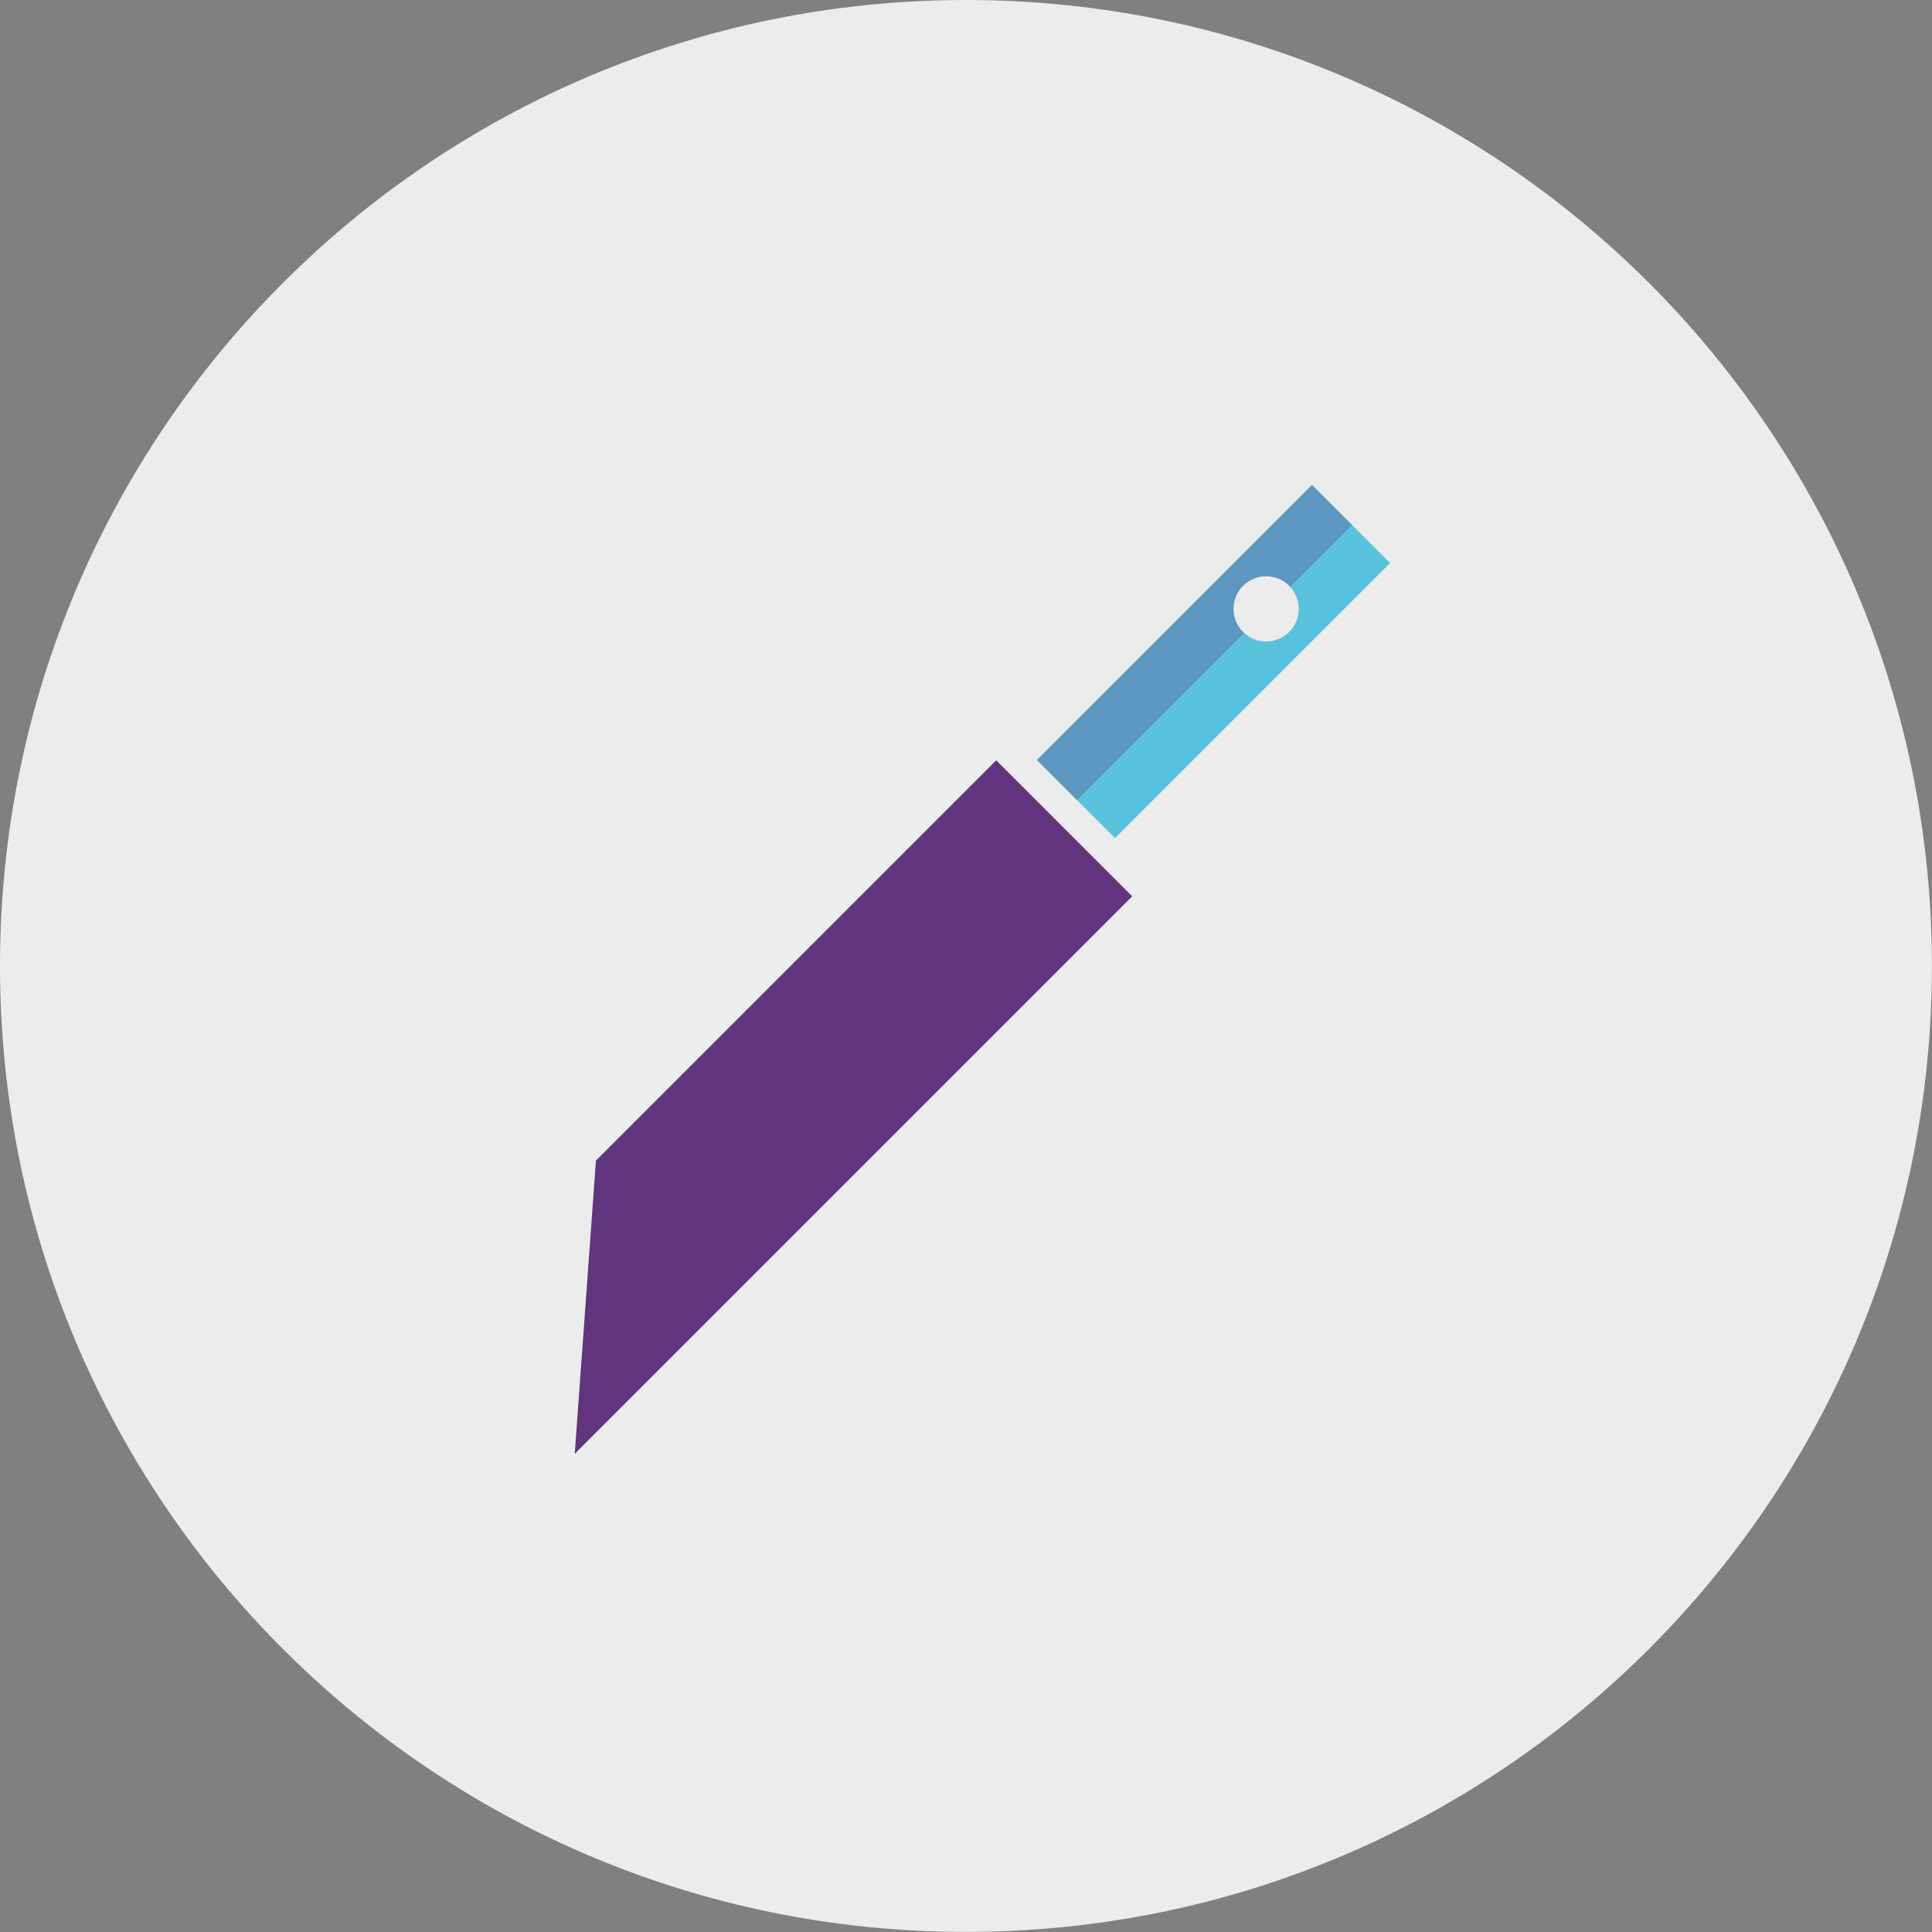
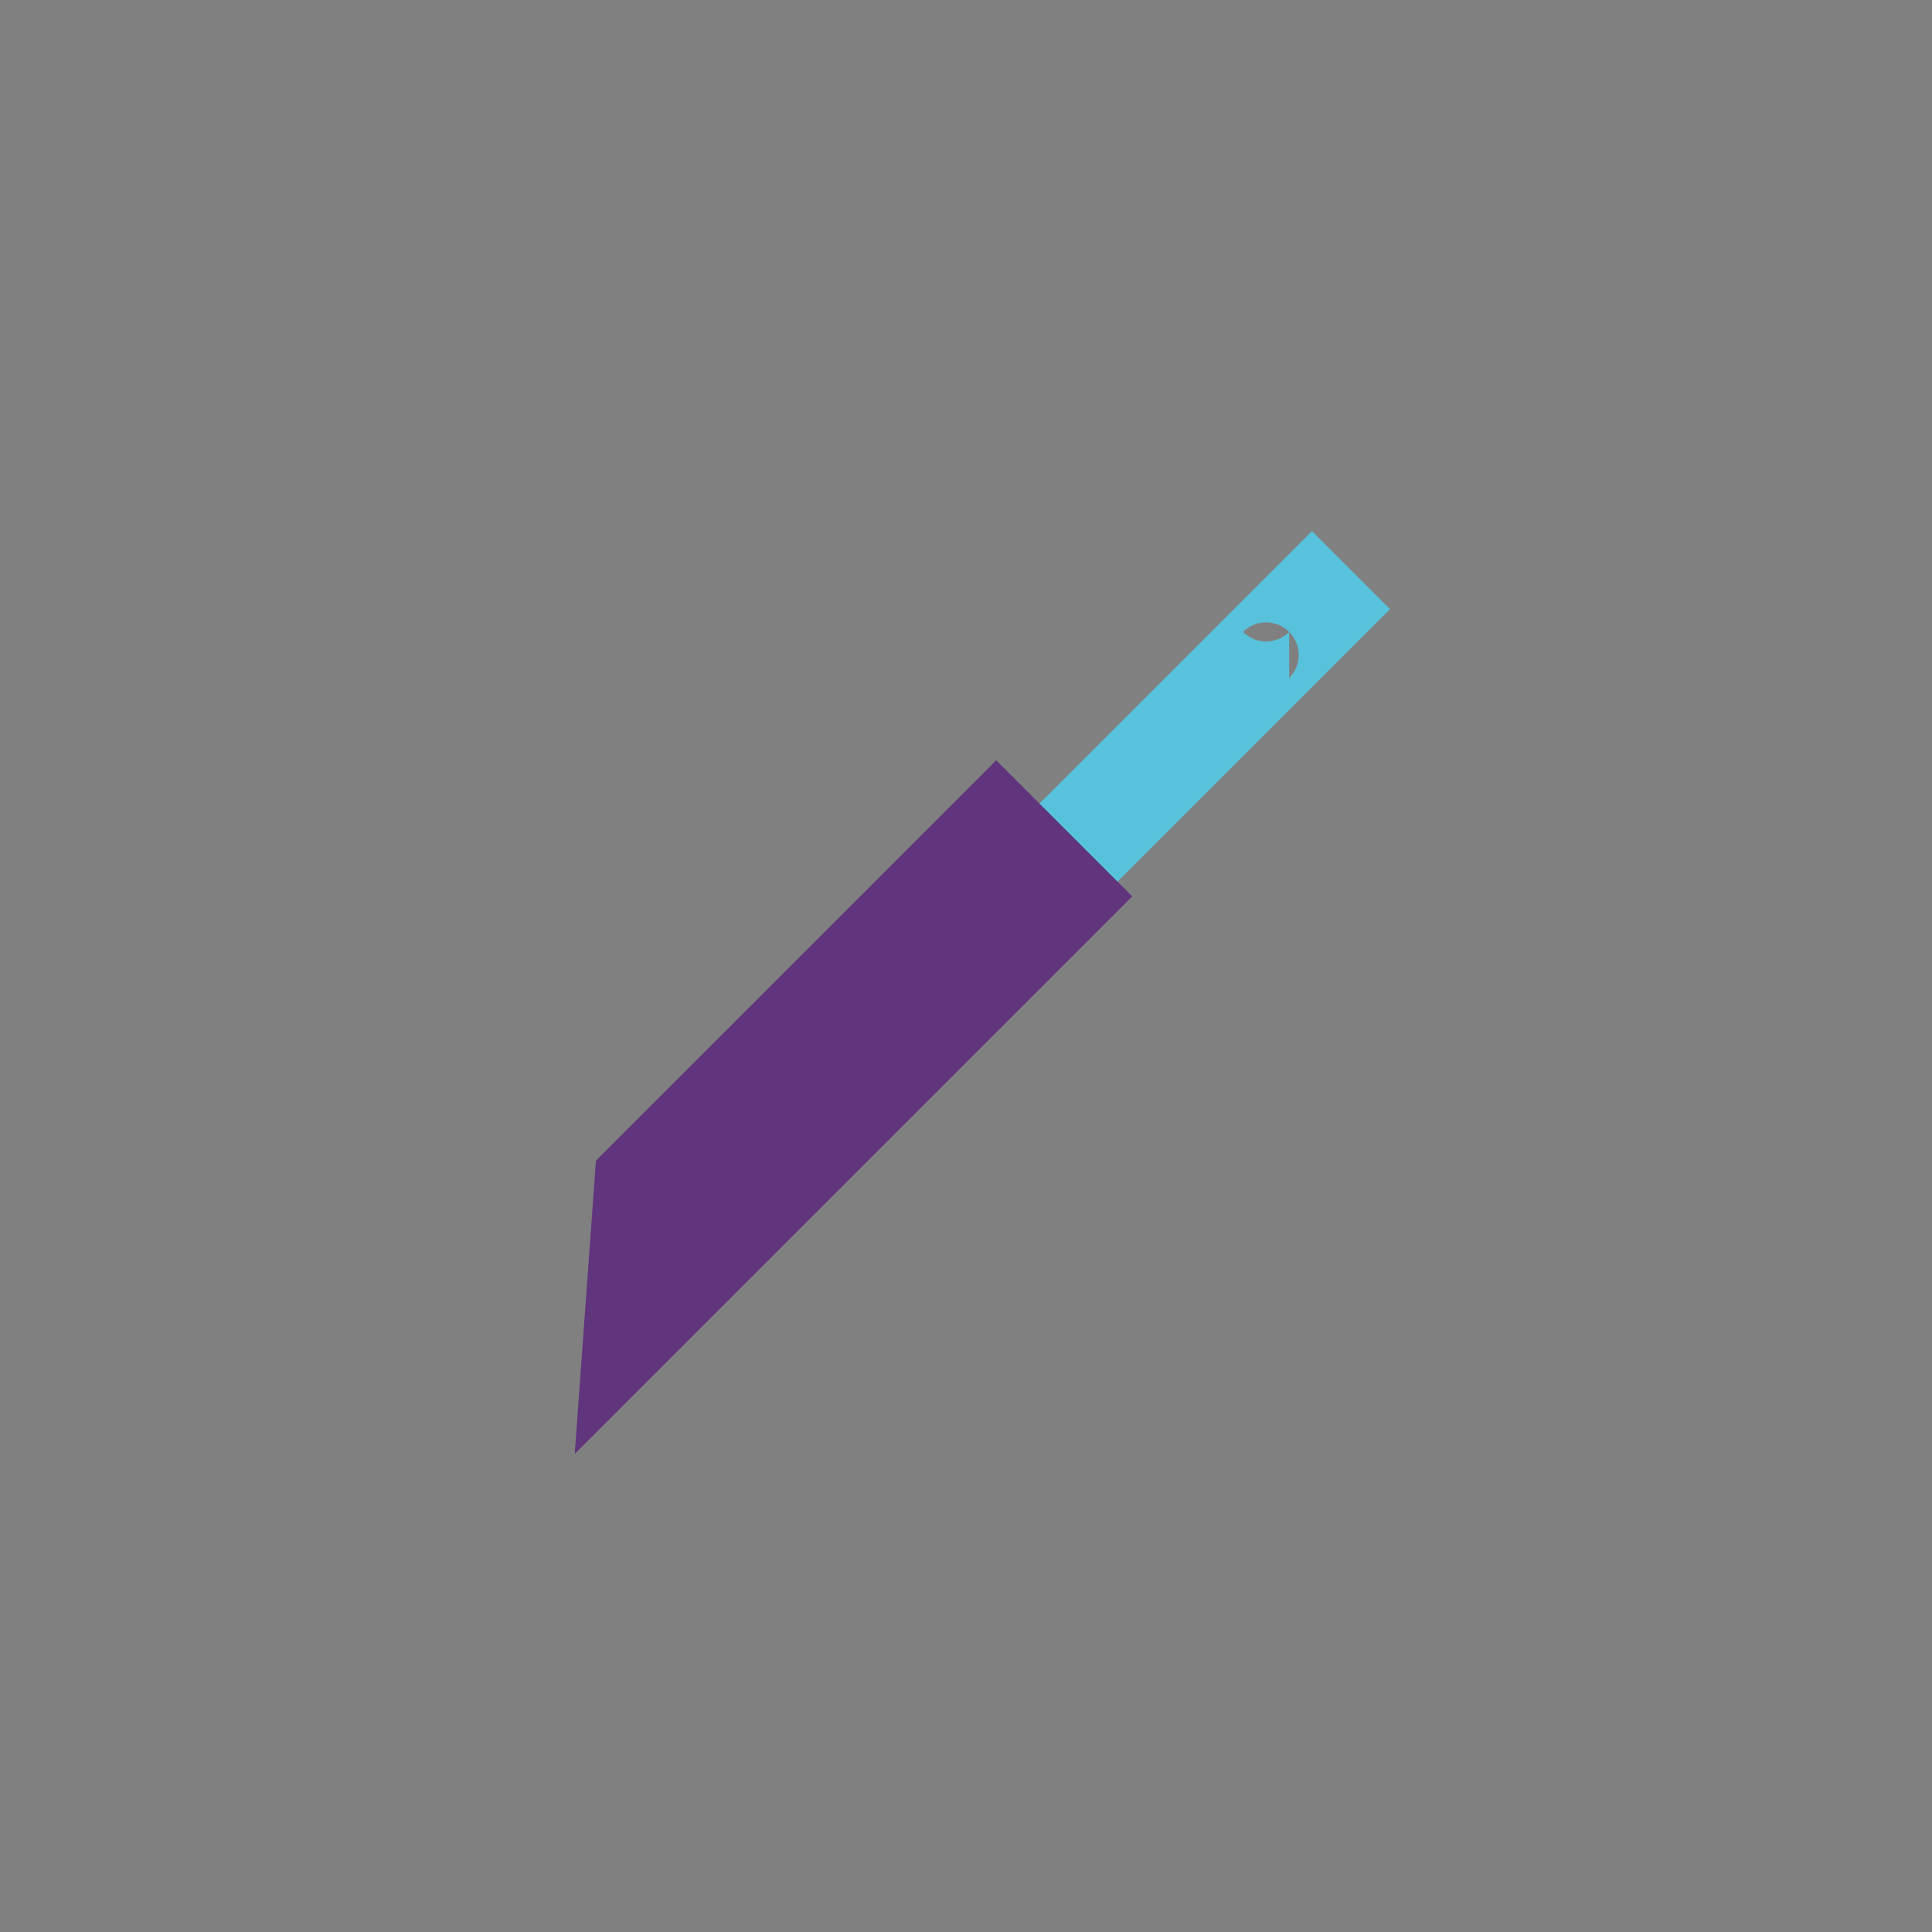
<svg xmlns="http://www.w3.org/2000/svg" width="100%" height="100%" viewBox="0 0 636 636" version="1.1" xml:space="preserve" style="fill-rule:evenodd;clip-rule:evenodd;stroke-linejoin:round;stroke-miterlimit:2;">
  <rect x="0" y="0" width="636" height="636" fill="#808080" stroke="none" />
-   <path d="M635.972,317.984c0,175.619 -142.366,317.985 -317.985,317.985c-175.618,0 -317.987,-142.366 -317.987,-317.985c0,-175.618 142.369,-317.984 317.987,-317.984c175.619,0 317.985,142.366 317.985,317.984" style="fill:#ececec;fill-rule:nonzero;" />
-   <path d="M424.387,208.031c-4.193,4.191 -10.99,4.191 -15.187,-0.003c-4.197,-4.197 -4.197,-10.994 -0.003,-15.187c4.197,-4.197 10.994,-4.197 15.19,0c4.197,4.196 4.194,10.996 0,15.19m-83.062,42.163l25.706,25.709l90.575,-90.575l-25.706,-25.706l-90.575,90.572Z" style="fill:#58c2dd;fill-rule:nonzero;" />
+   <path d="M424.387,208.031c-4.193,4.191 -10.99,4.191 -15.187,-0.003c4.197,-4.197 10.994,-4.197 15.19,0c4.197,4.196 4.194,10.996 0,15.19m-83.062,42.163l25.706,25.709l90.575,-90.575l-25.706,-25.706l-90.575,90.572Z" style="fill:#58c2dd;fill-rule:nonzero;" />
  <path d="M189.202,478.572l183.51,-183.509l-5.775,-5.775l-38.997,-38.997l-131.763,131.76l-6.975,96.521Z" style="fill:#61347e;fill-rule:nonzero;" />
  <g opacity="0.3">
-     <path d="M341.325,250.194l13.197,13.197l55.056,-55.056c-0.122,-0.109 -0.26,-0.191 -0.378,-0.309c-4.197,-4.194 -4.197,-10.991 -0.003,-15.185c4.196,-4.197 10.993,-4.197 15.19,0c0.119,0.119 0.197,0.256 0.306,0.378l20.404,-20.403l-13.197,-13.194l-90.575,90.572Z" style="fill:#61347e;fill-rule:nonzero;" />
-   </g>
+     </g>
</svg>